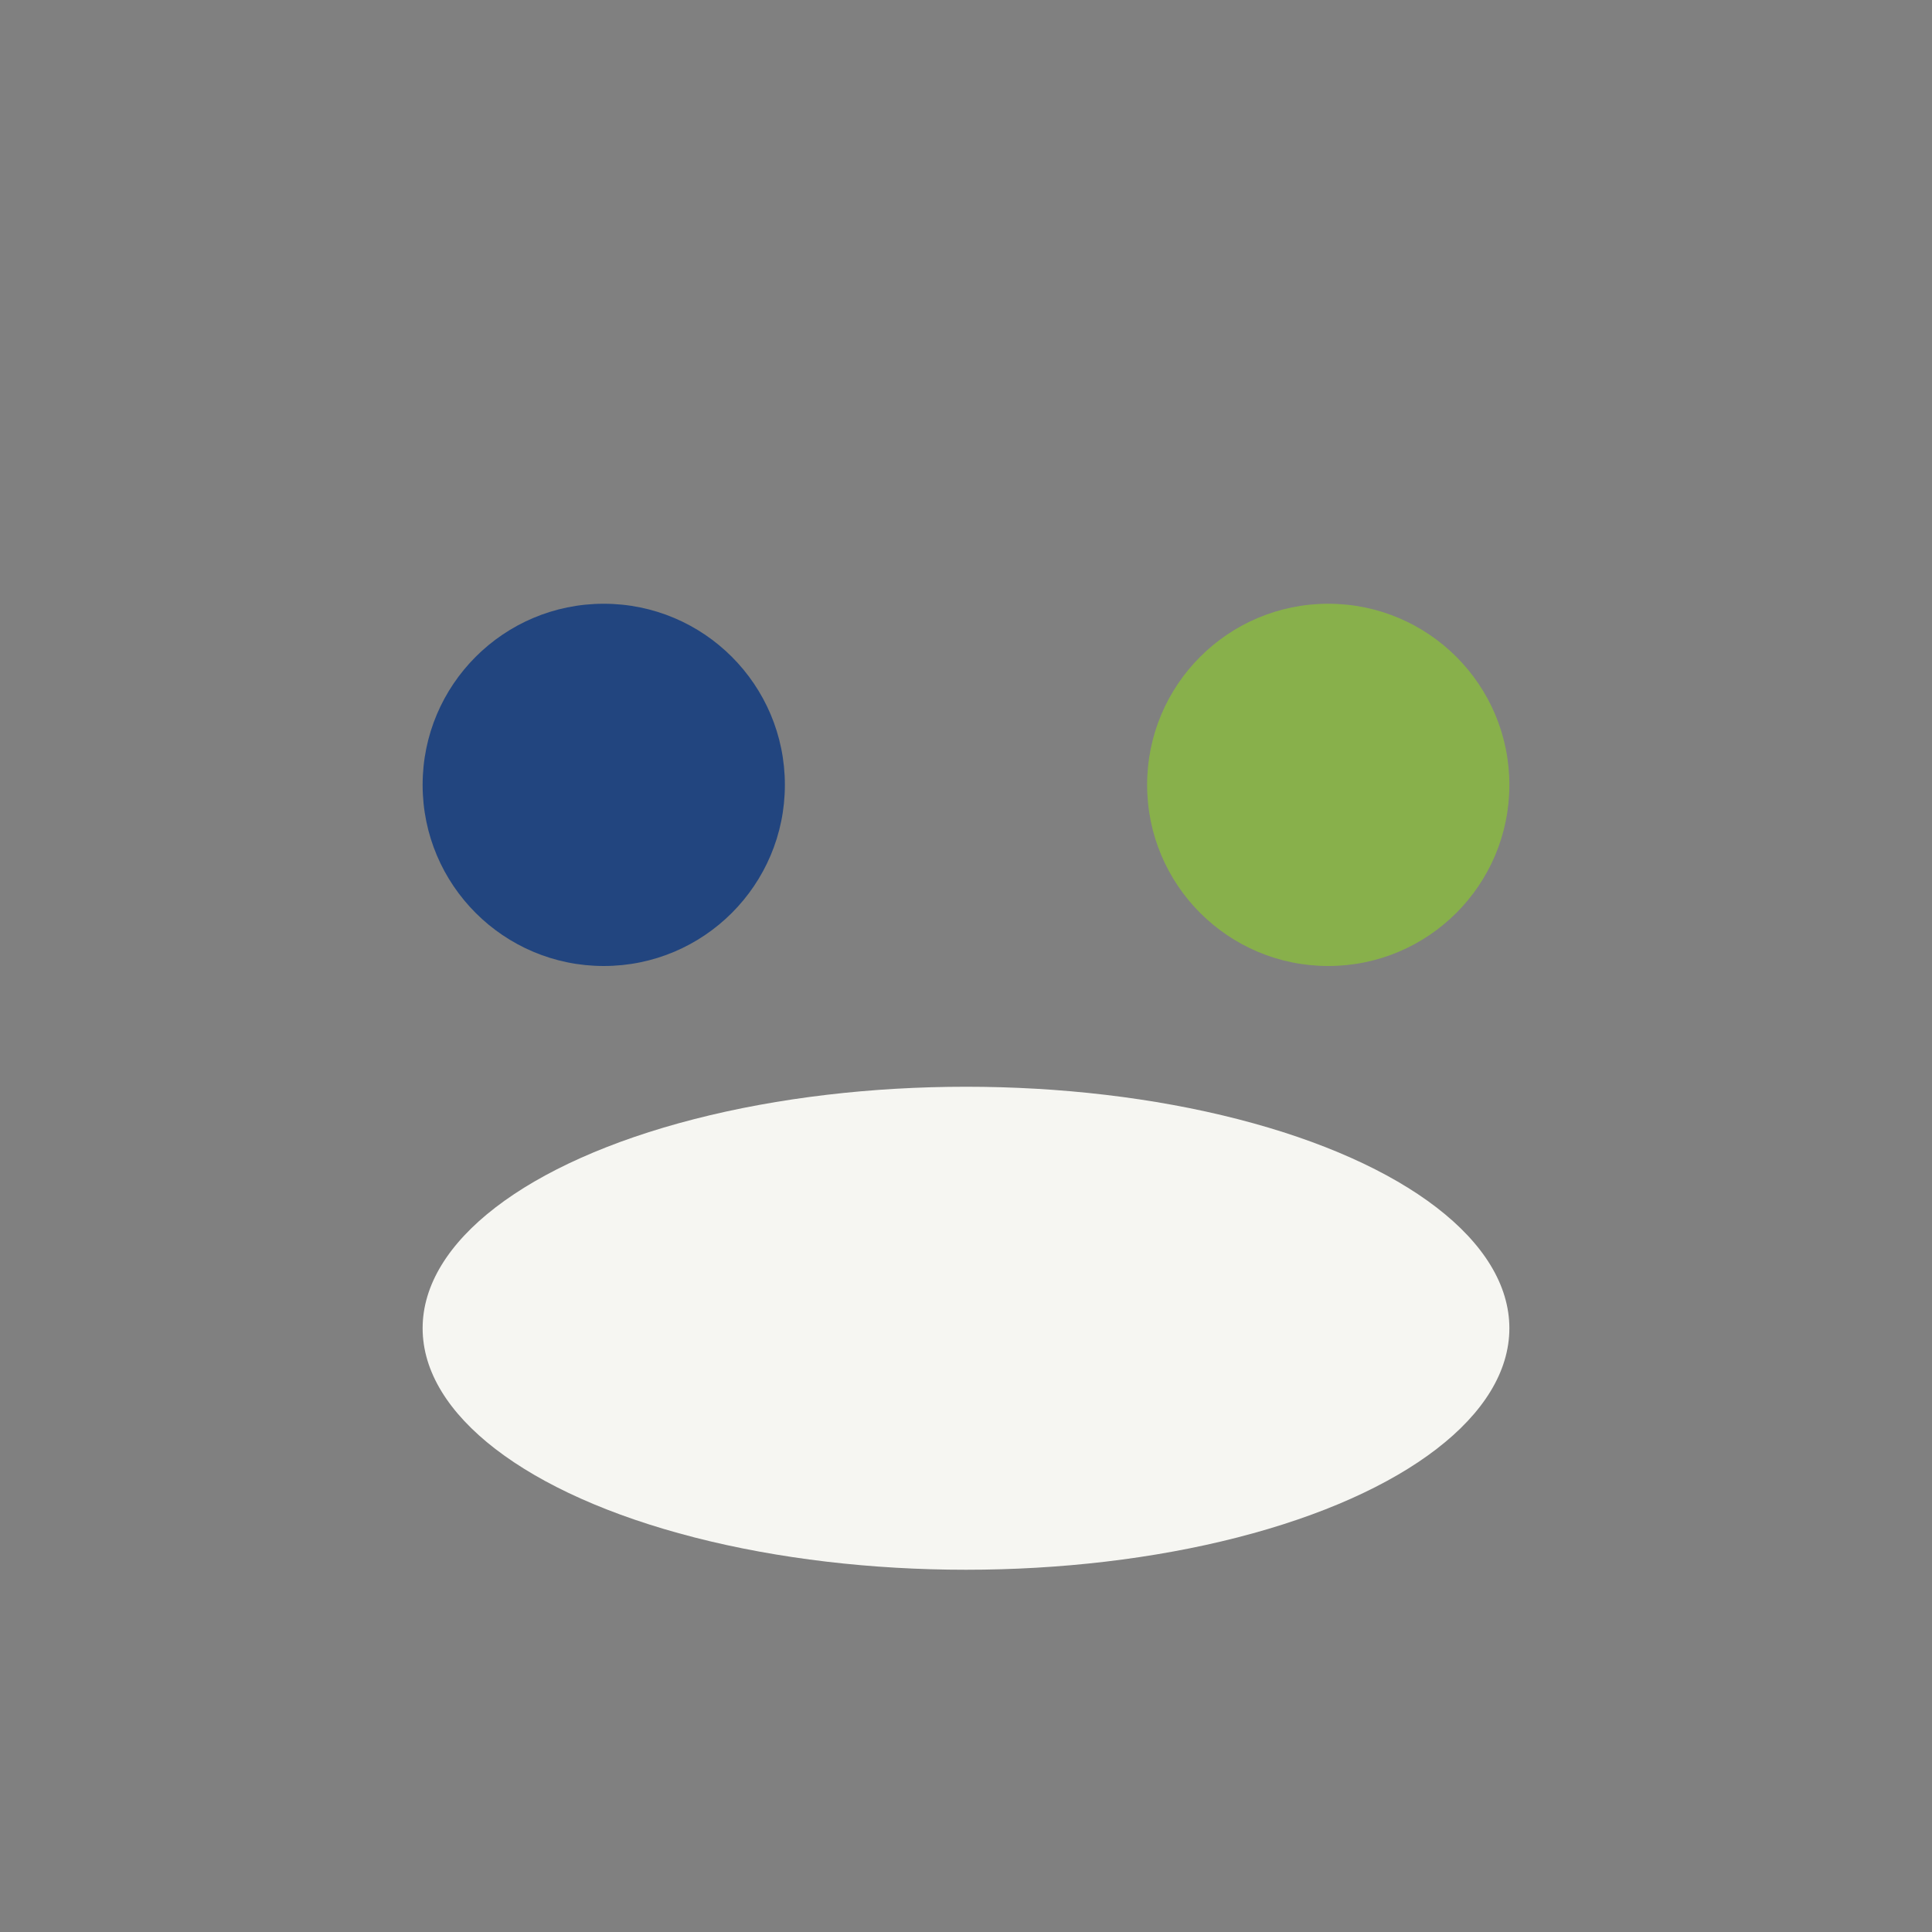
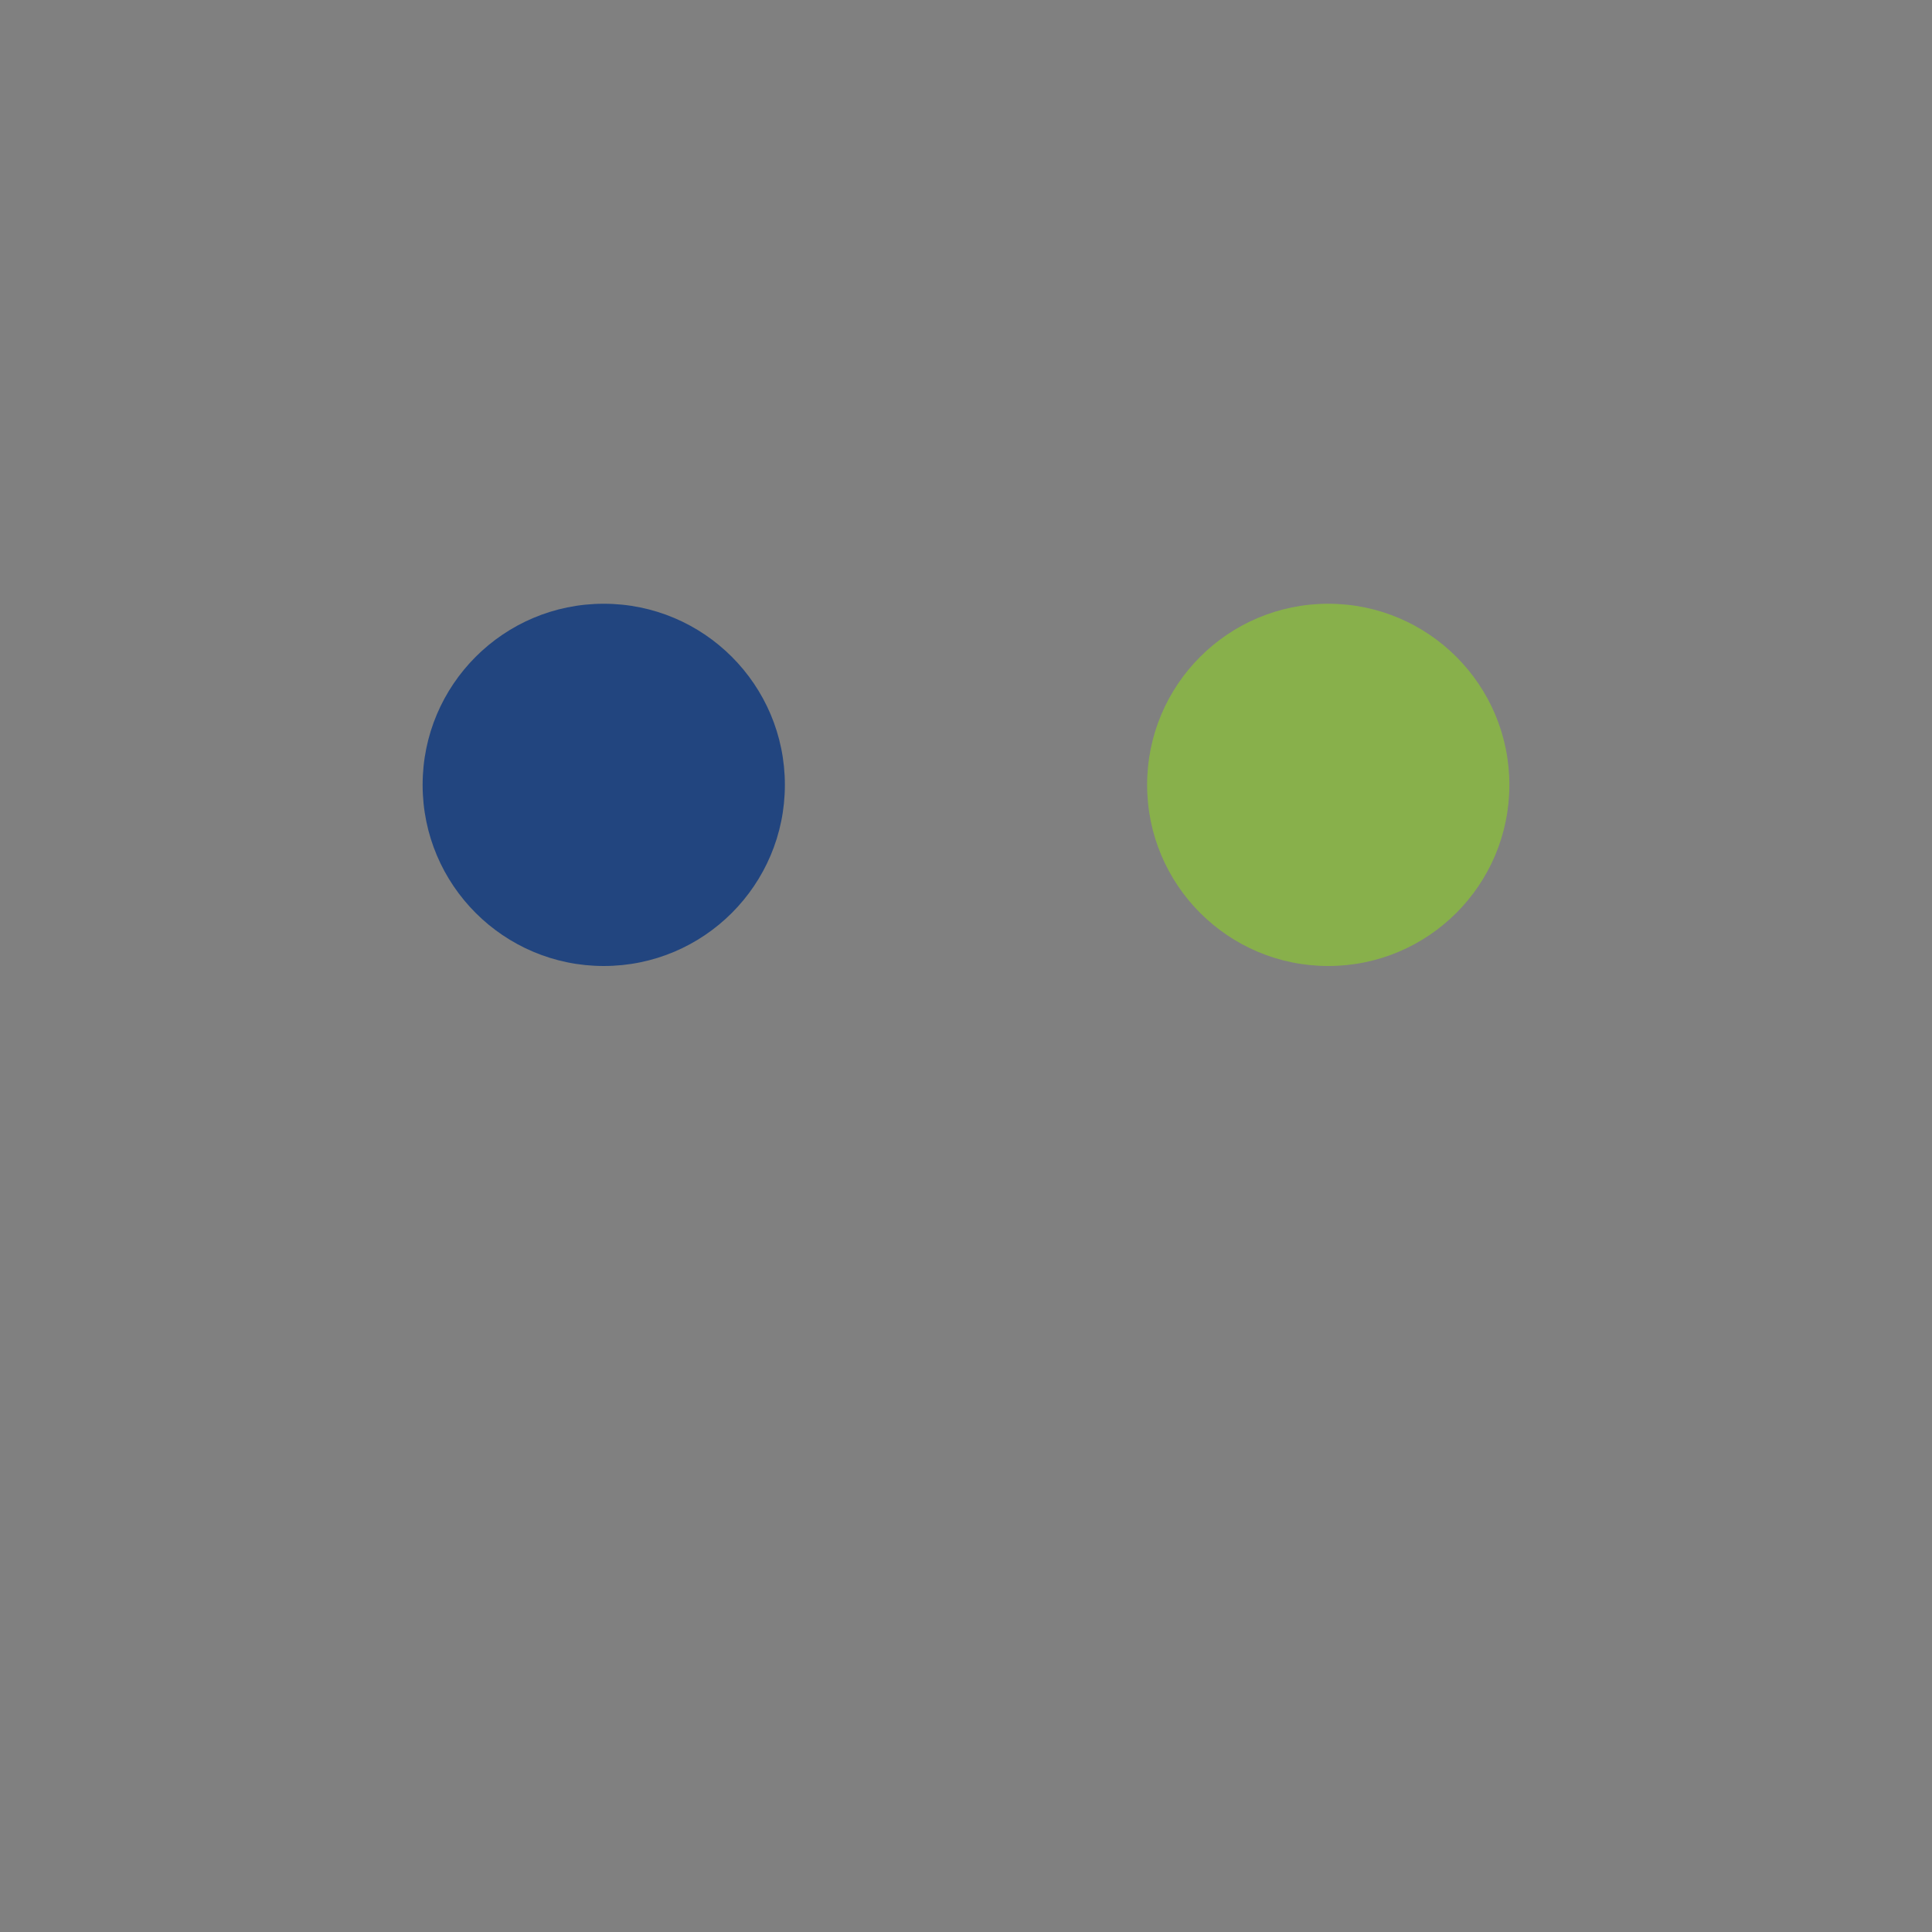
<svg xmlns="http://www.w3.org/2000/svg" width="32" height="32" viewBox="0 0 32 32">
  <rect x="0" y="0" width="32" height="32" fill="#808080" stroke="none" />
  <circle cx="10" cy="13" r="3" fill="#22457F" />
  <circle cx="22" cy="13" r="3" fill="#88B04B" />
-   <ellipse cx="16" cy="22" rx="9" ry="4" fill="#F6F6F2" />
</svg>